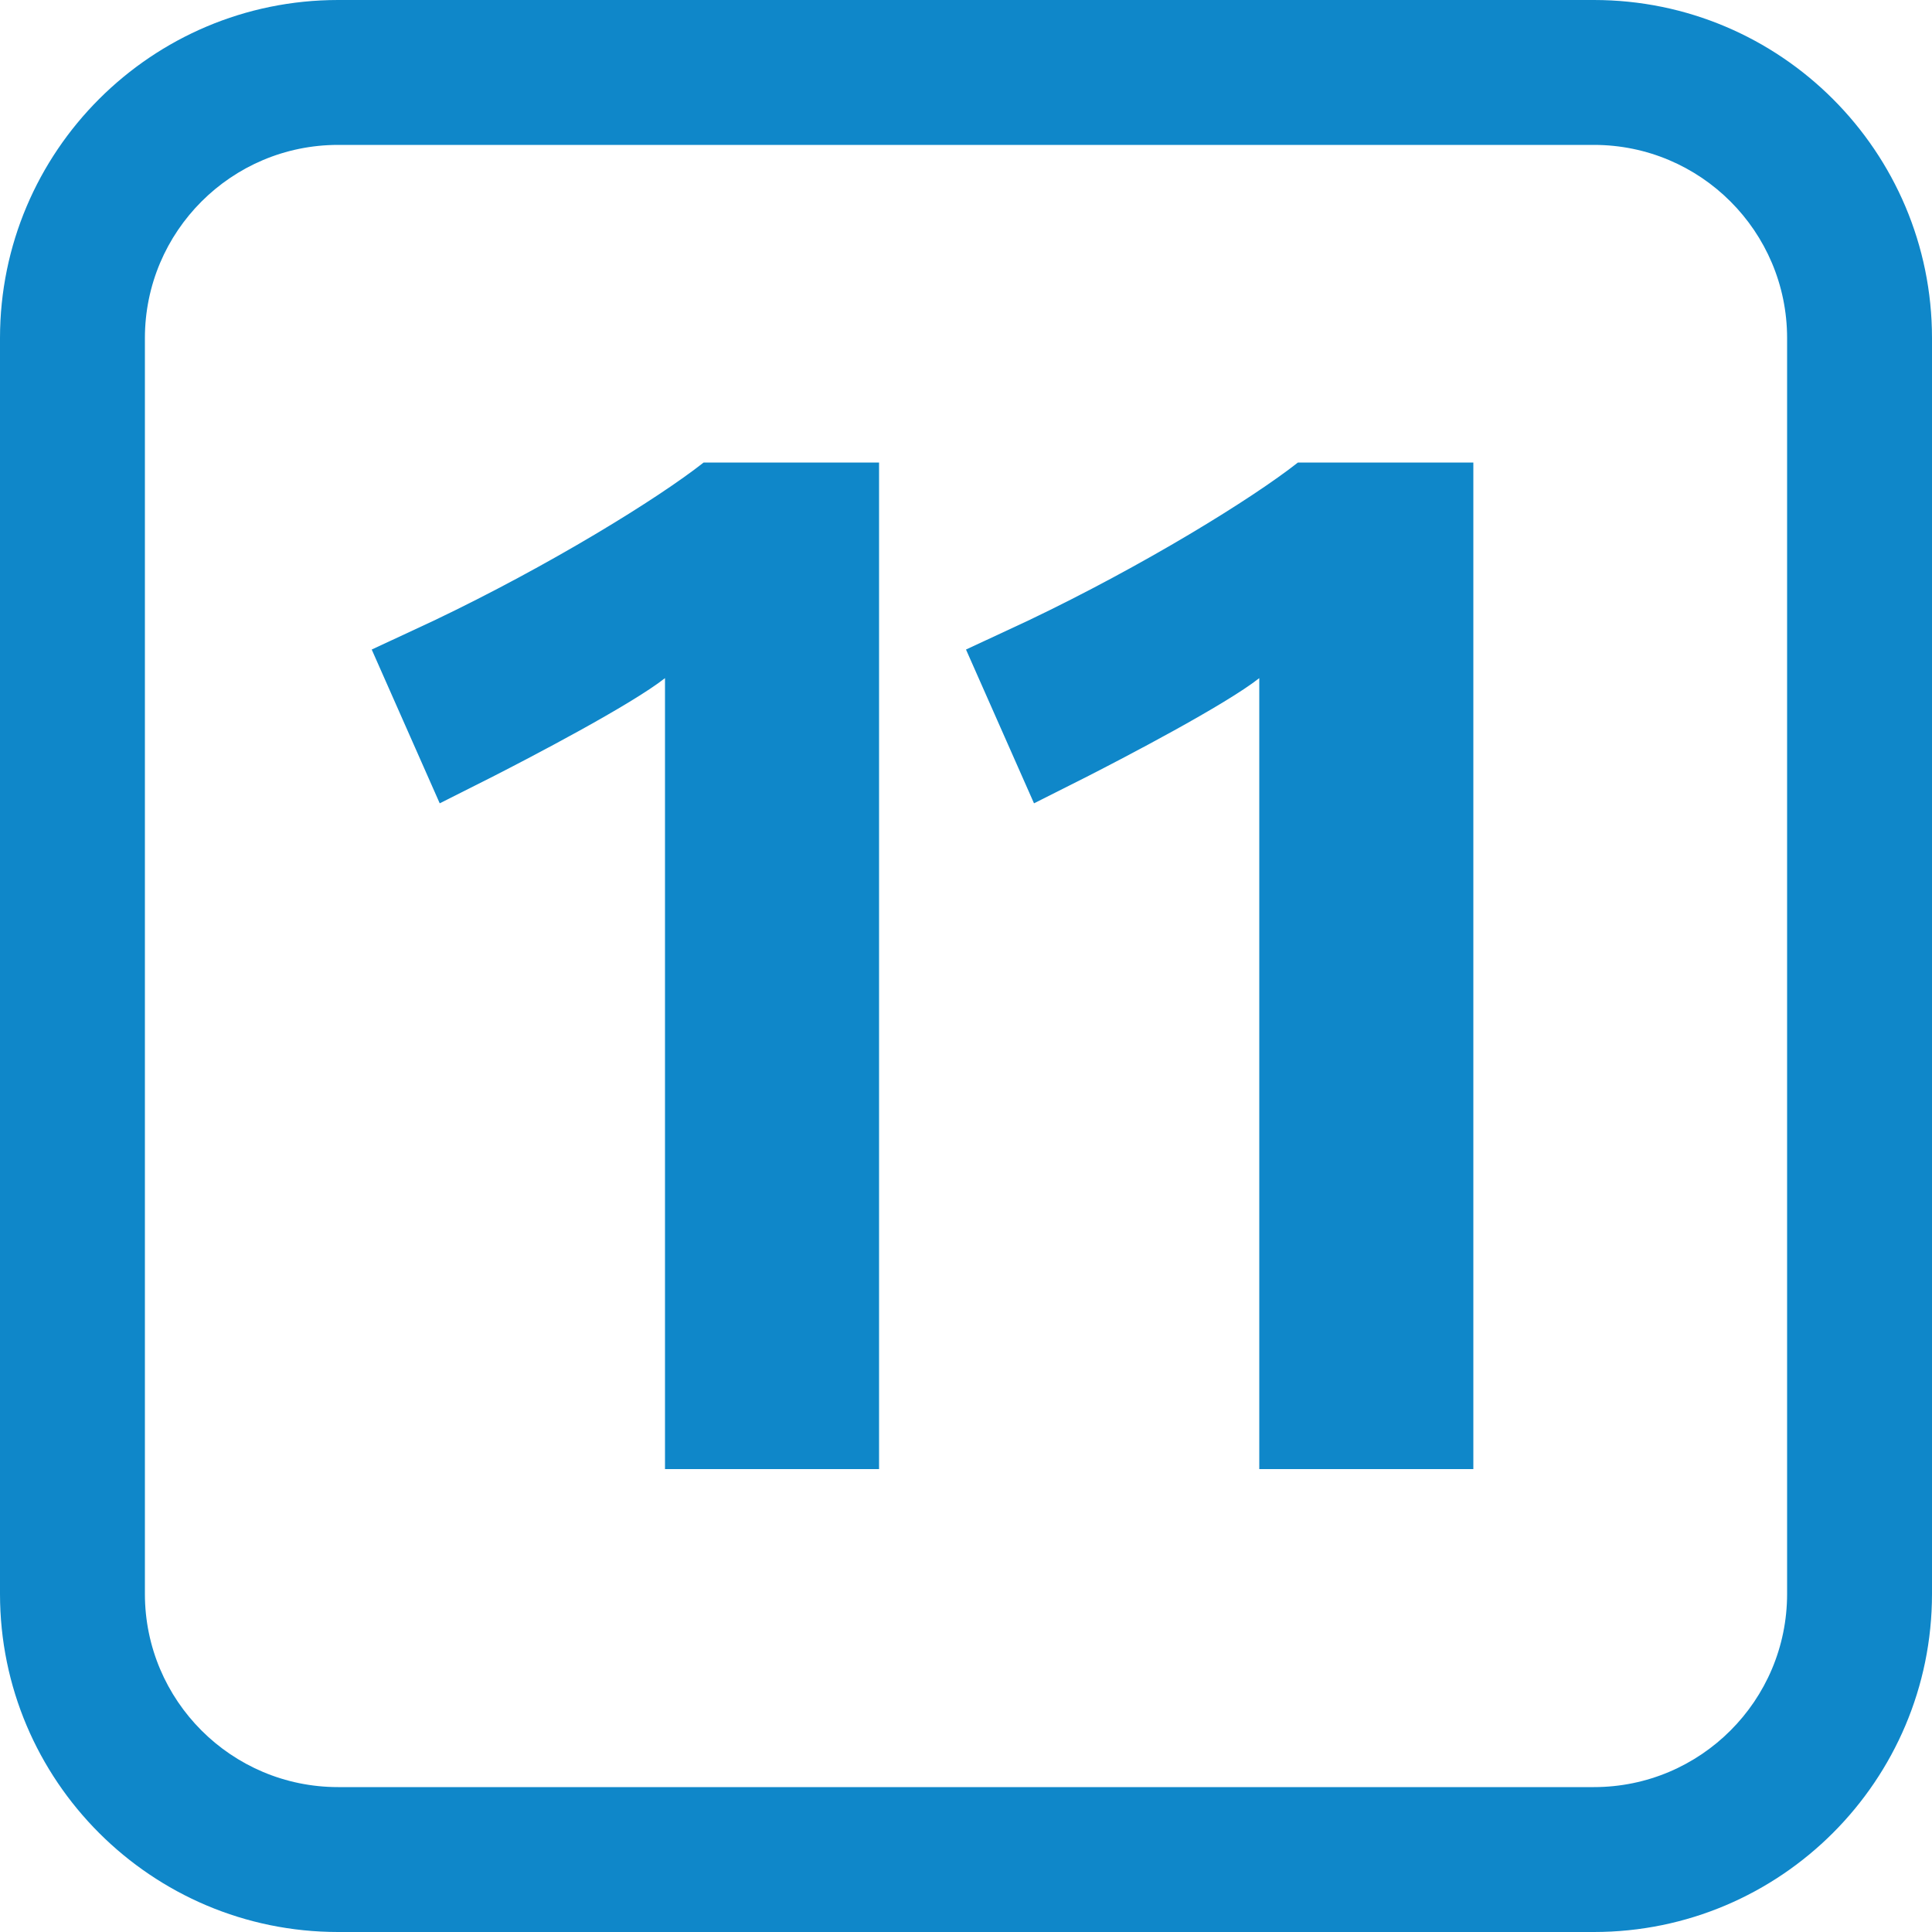
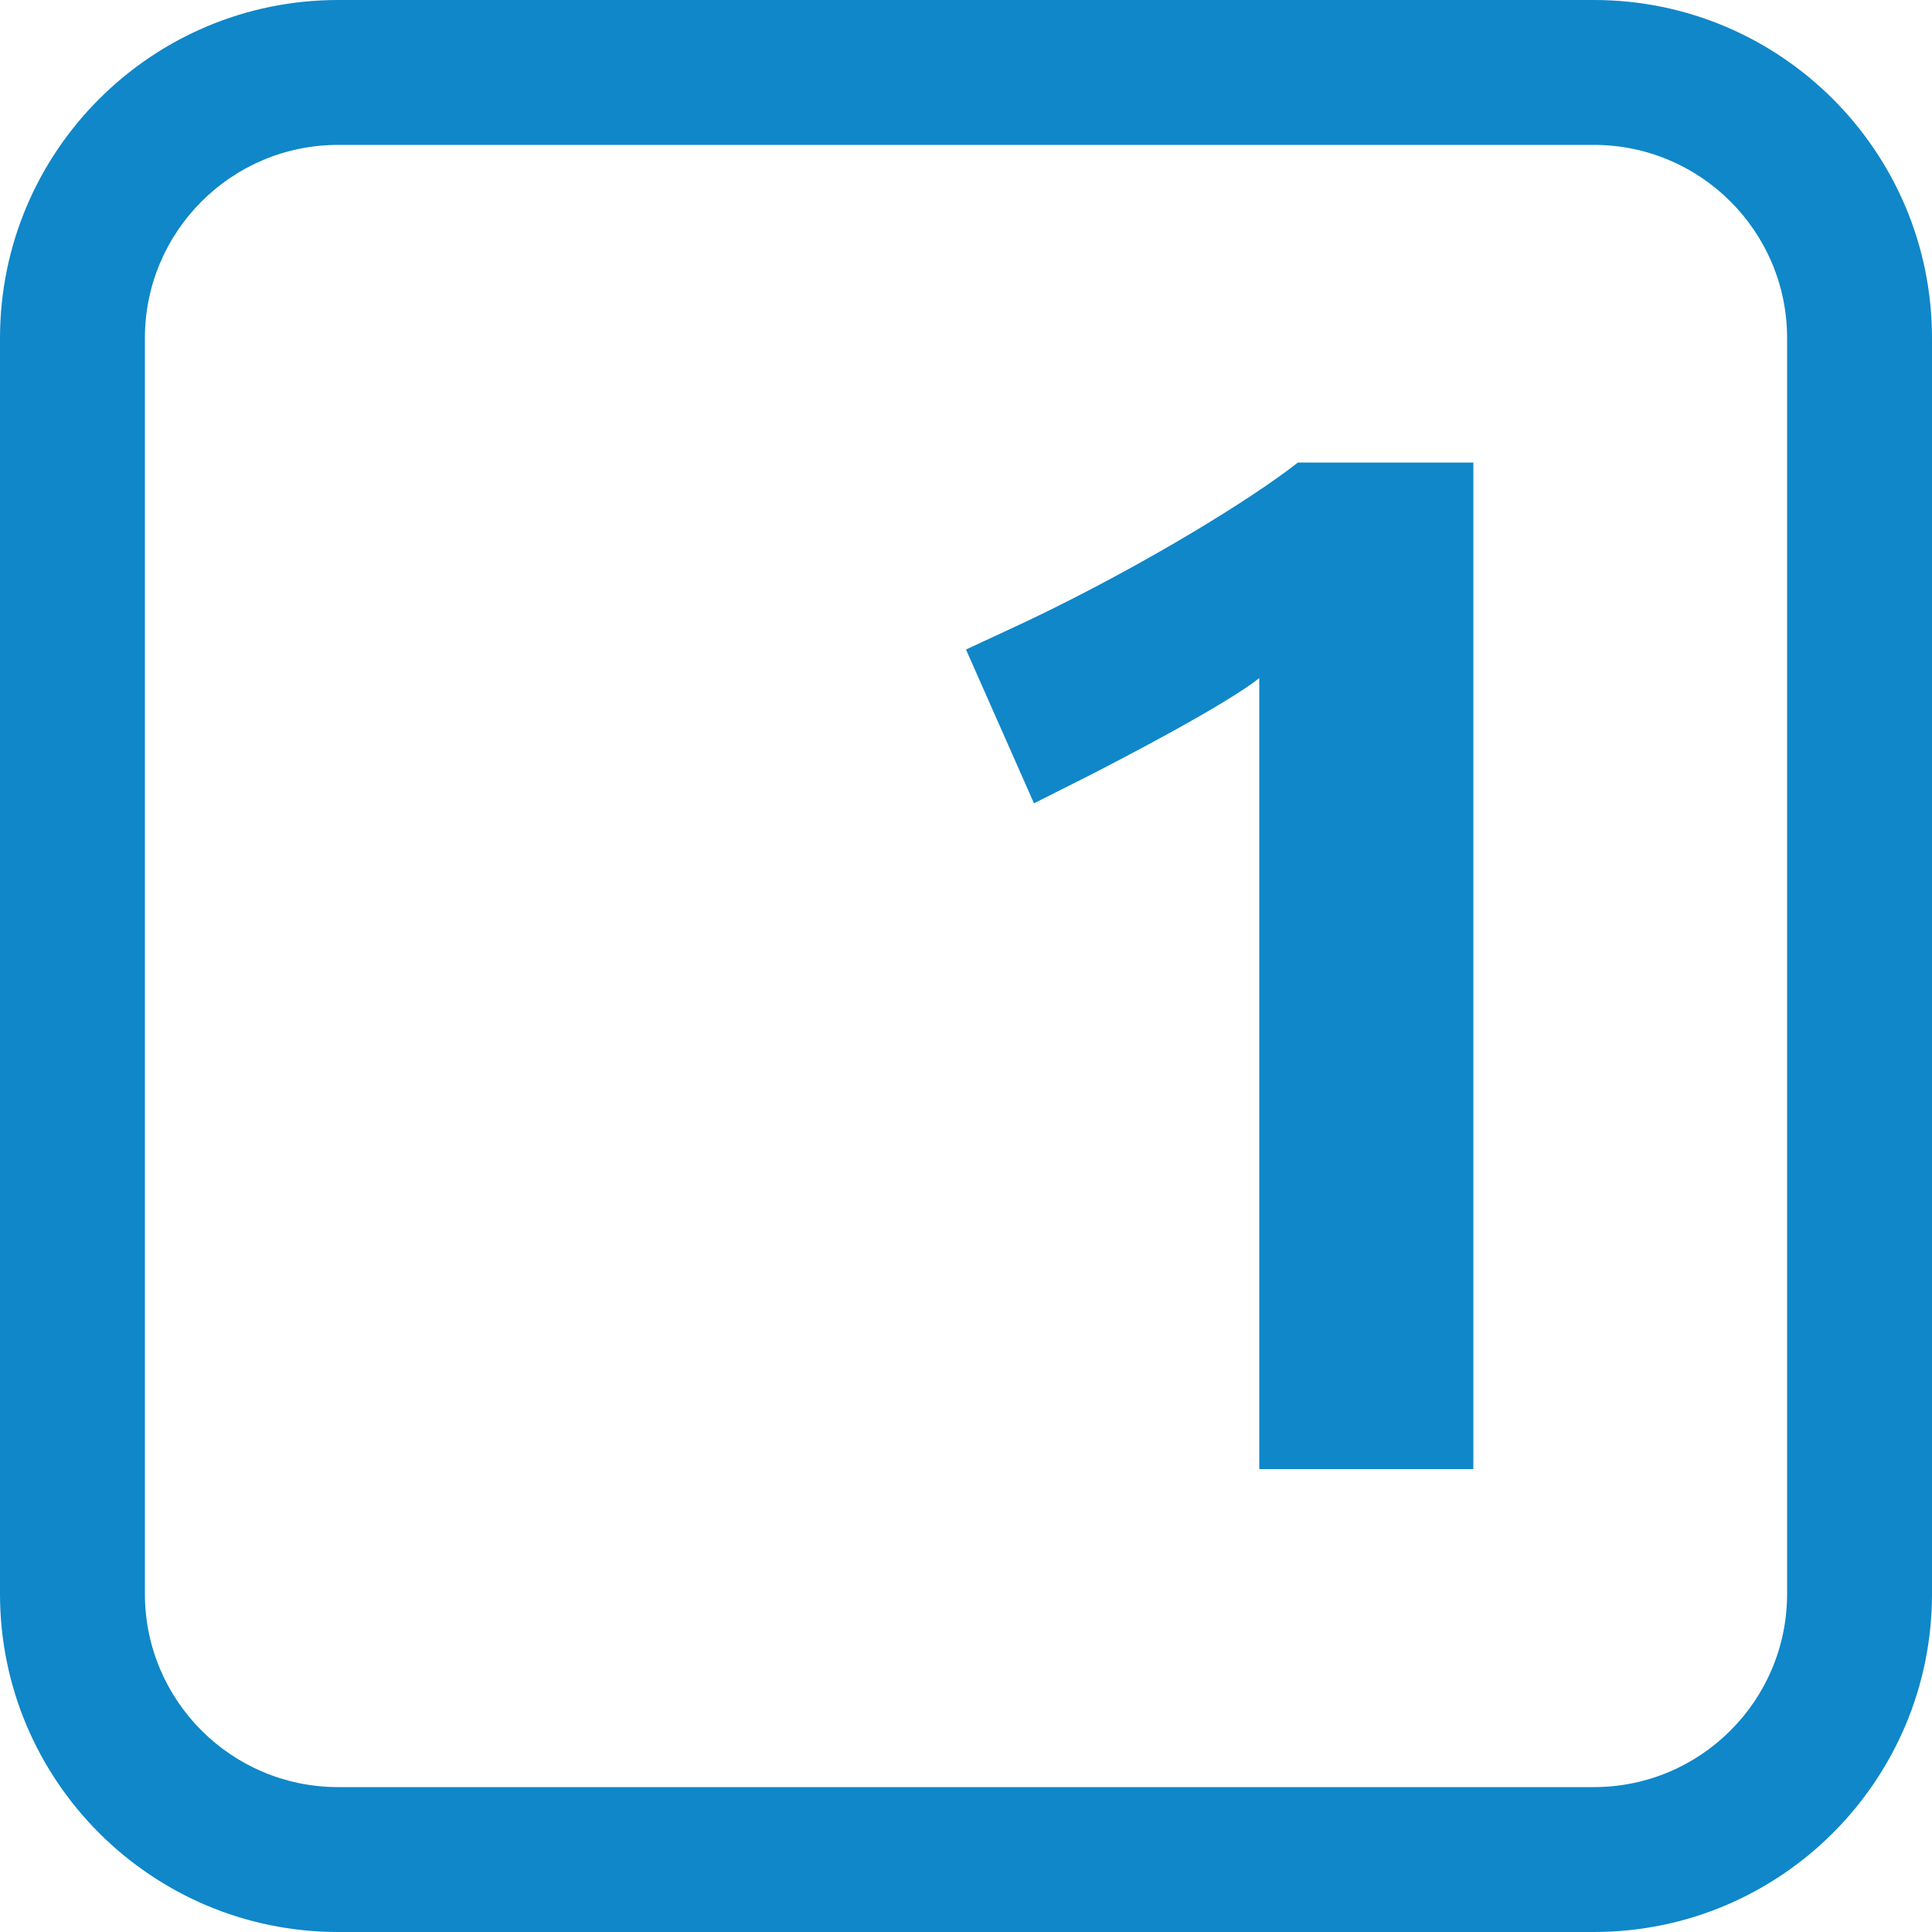
<svg version="1.1" id="Calque_1" x="0" y="0" viewBox="0 0 500 500" xml:space="preserve">
  <path id="border" d="M87.5 0C39.2 0 0 39.2 0 87.5v325C0 460.8 39.2 500 87.5 500h325c48.3 0 87.5-39.2 87.5-87.5v-325C500 39.2 460.8 0 412.5 0h-325zm0 37.5h325c27.6 0 50 22.4 50 50v325c0 27.6-22.4 50-50 50h-325c-27.6 0-50-22.4-50-50v-325c0-27.6 22.4-50 50-50z" fill="#0f87c9" />
-   <path id="tens" d="M172.1 380.2V175.5c-8.9 7-35 20.6-44.6 25.5l-13.7 6.9-17.6-39.8 15.9-7.4c30.2-14.4 58.2-31.7 70-41h45.4v260.5h-55.4" fill="#0f87c9" />
  <path id="units" d="M325.9 380.2V175.5c-8.9 7-35 20.6-44.6 25.5l-13.7 6.9-17.6-39.8 15.9-7.4c30.2-14.4 58.2-31.7 70-41h45.4v260.5h-55.4" fill="#0f87c9" />
</svg>